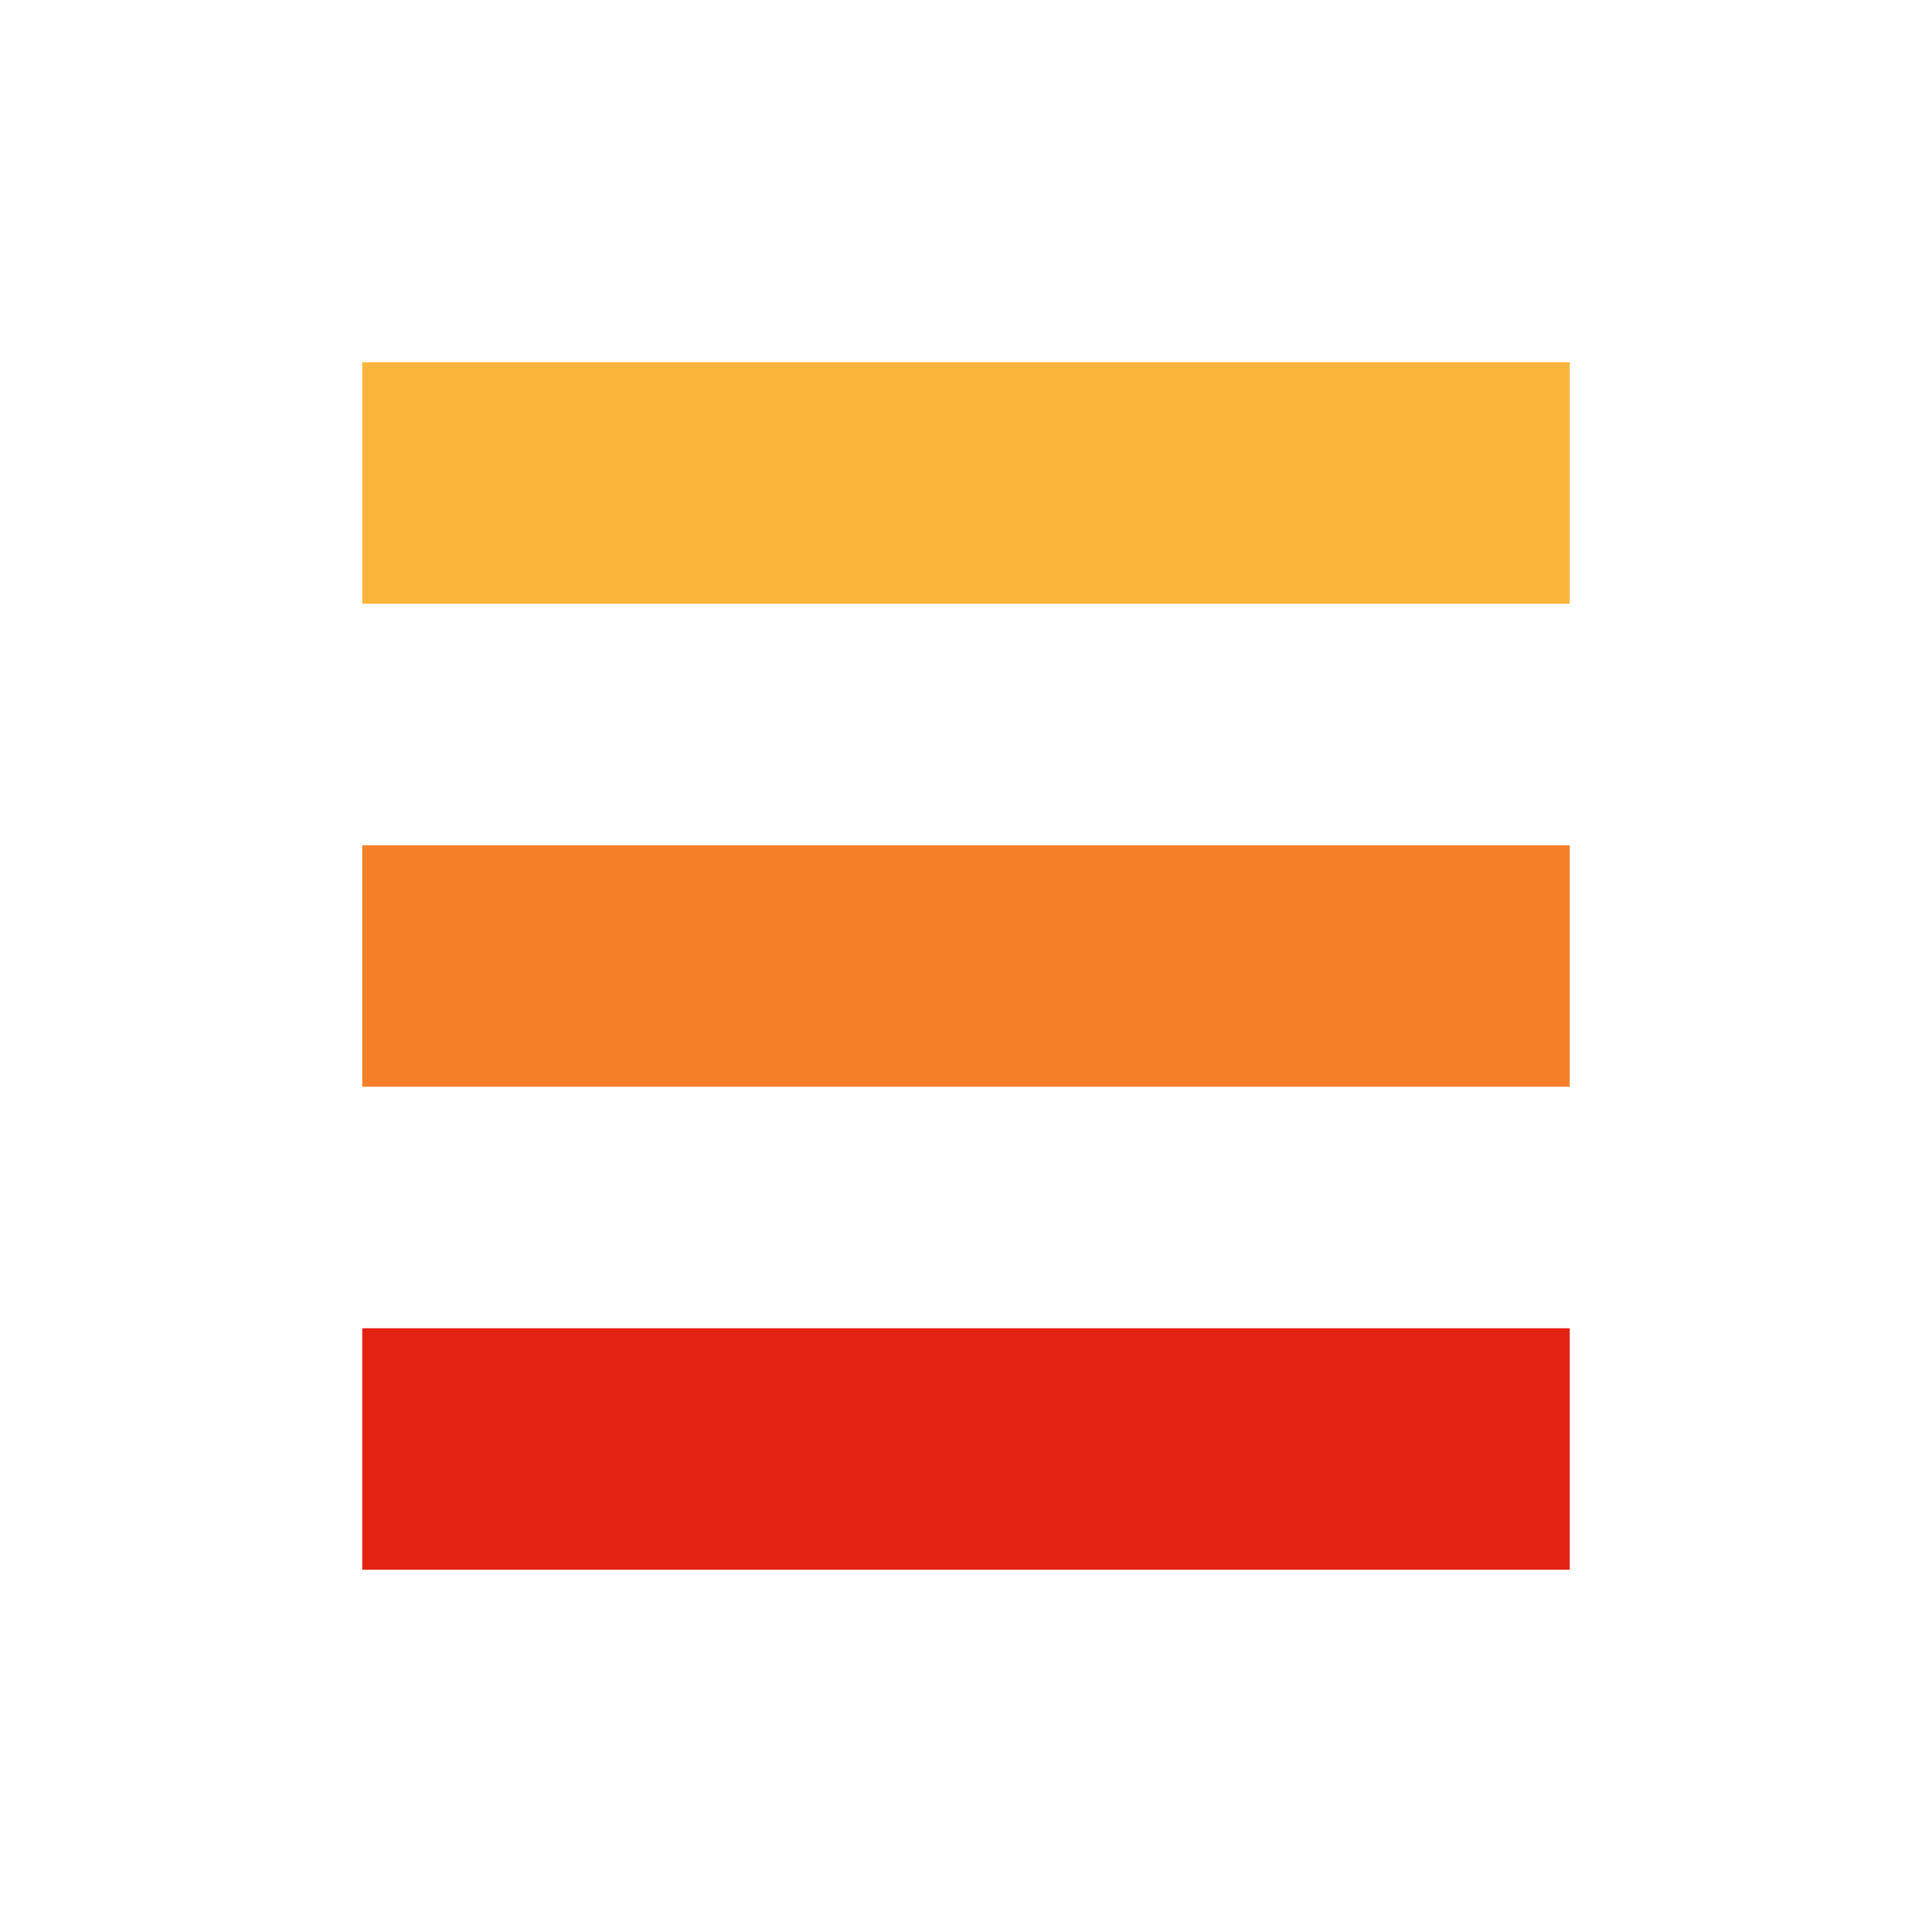
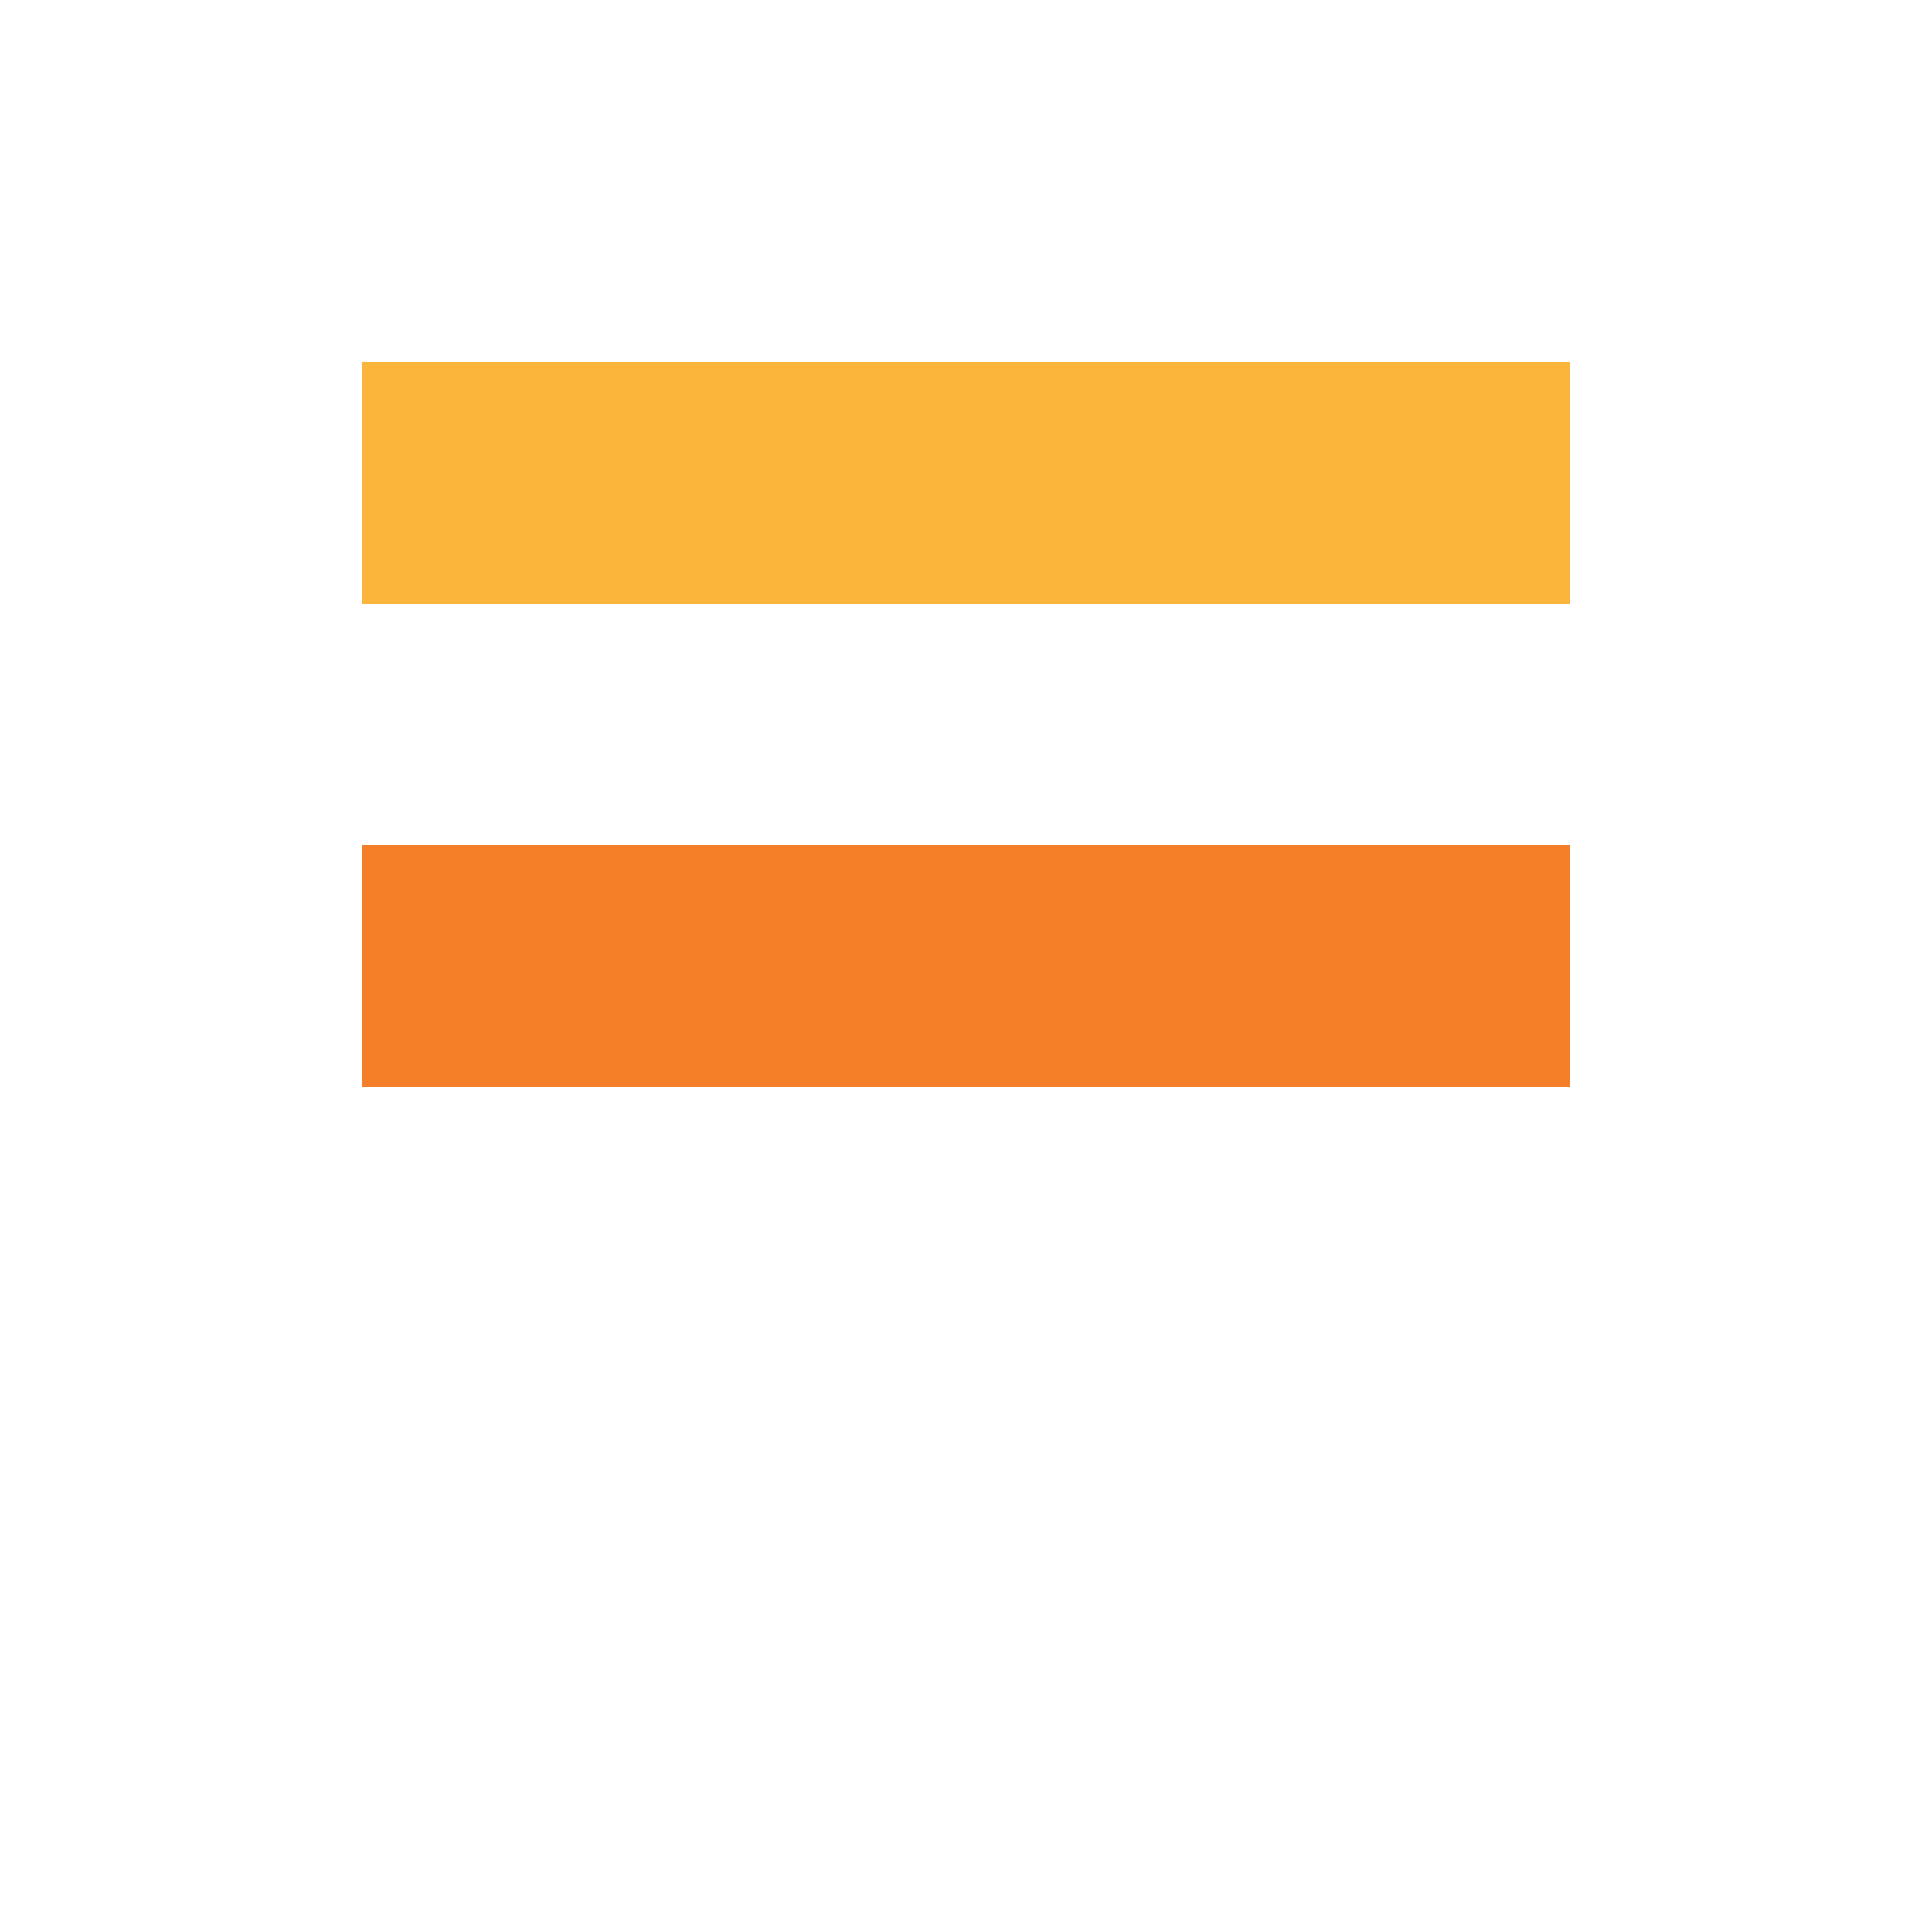
<svg xmlns="http://www.w3.org/2000/svg" fill="none" viewBox="0 0 16 16">
  <g clipRule="url(#a)">
-     <path fill="#fff" d="M0 0h16v16H0z" />
-     <path fill="#E32213" d="M3 11h10v2H3z" />
+     <path fill="#E32213" d="M3 11h10H3z" />
    <path fill="#F57F29" d="M3 7h10v2H3z" />
    <path fill="#FCB53B" d="M3 3h10v2H3z" />
  </g>
  <defs>
    <clipPath id="a">
-       <path fill="#fff" d="M0 0h16v16H0z" />
-     </clipPath>
+       </clipPath>
  </defs>
</svg>